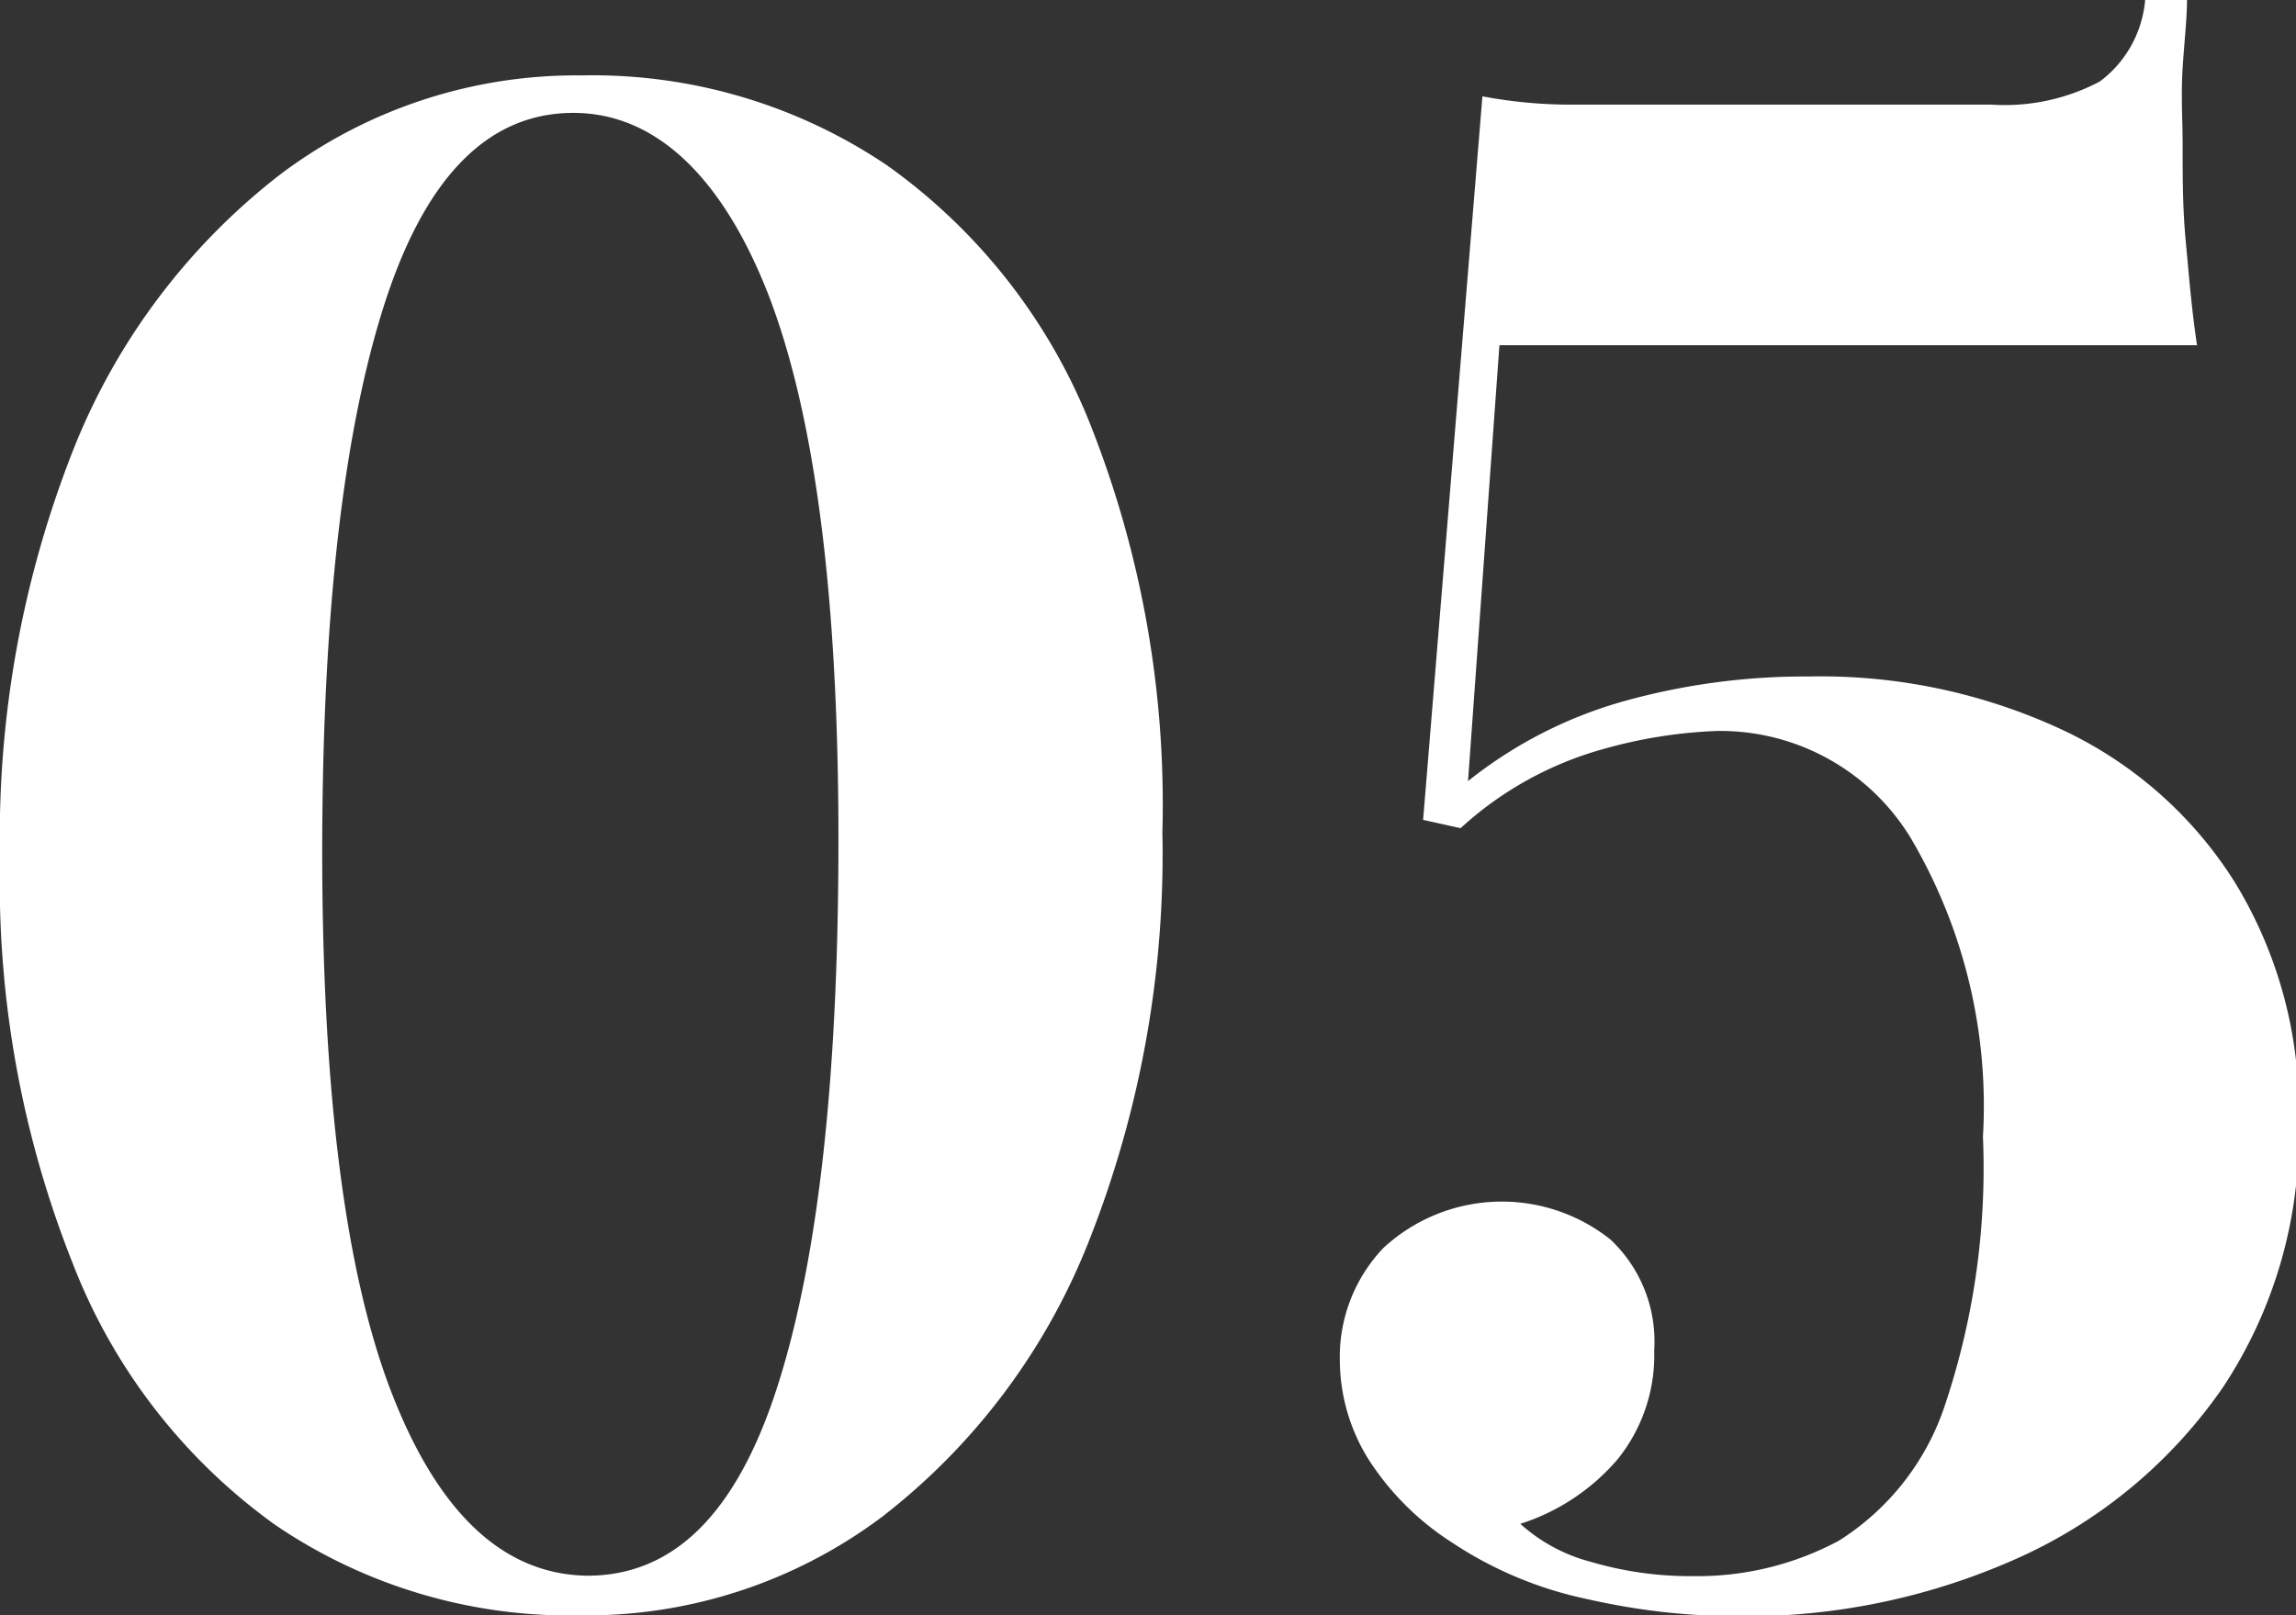
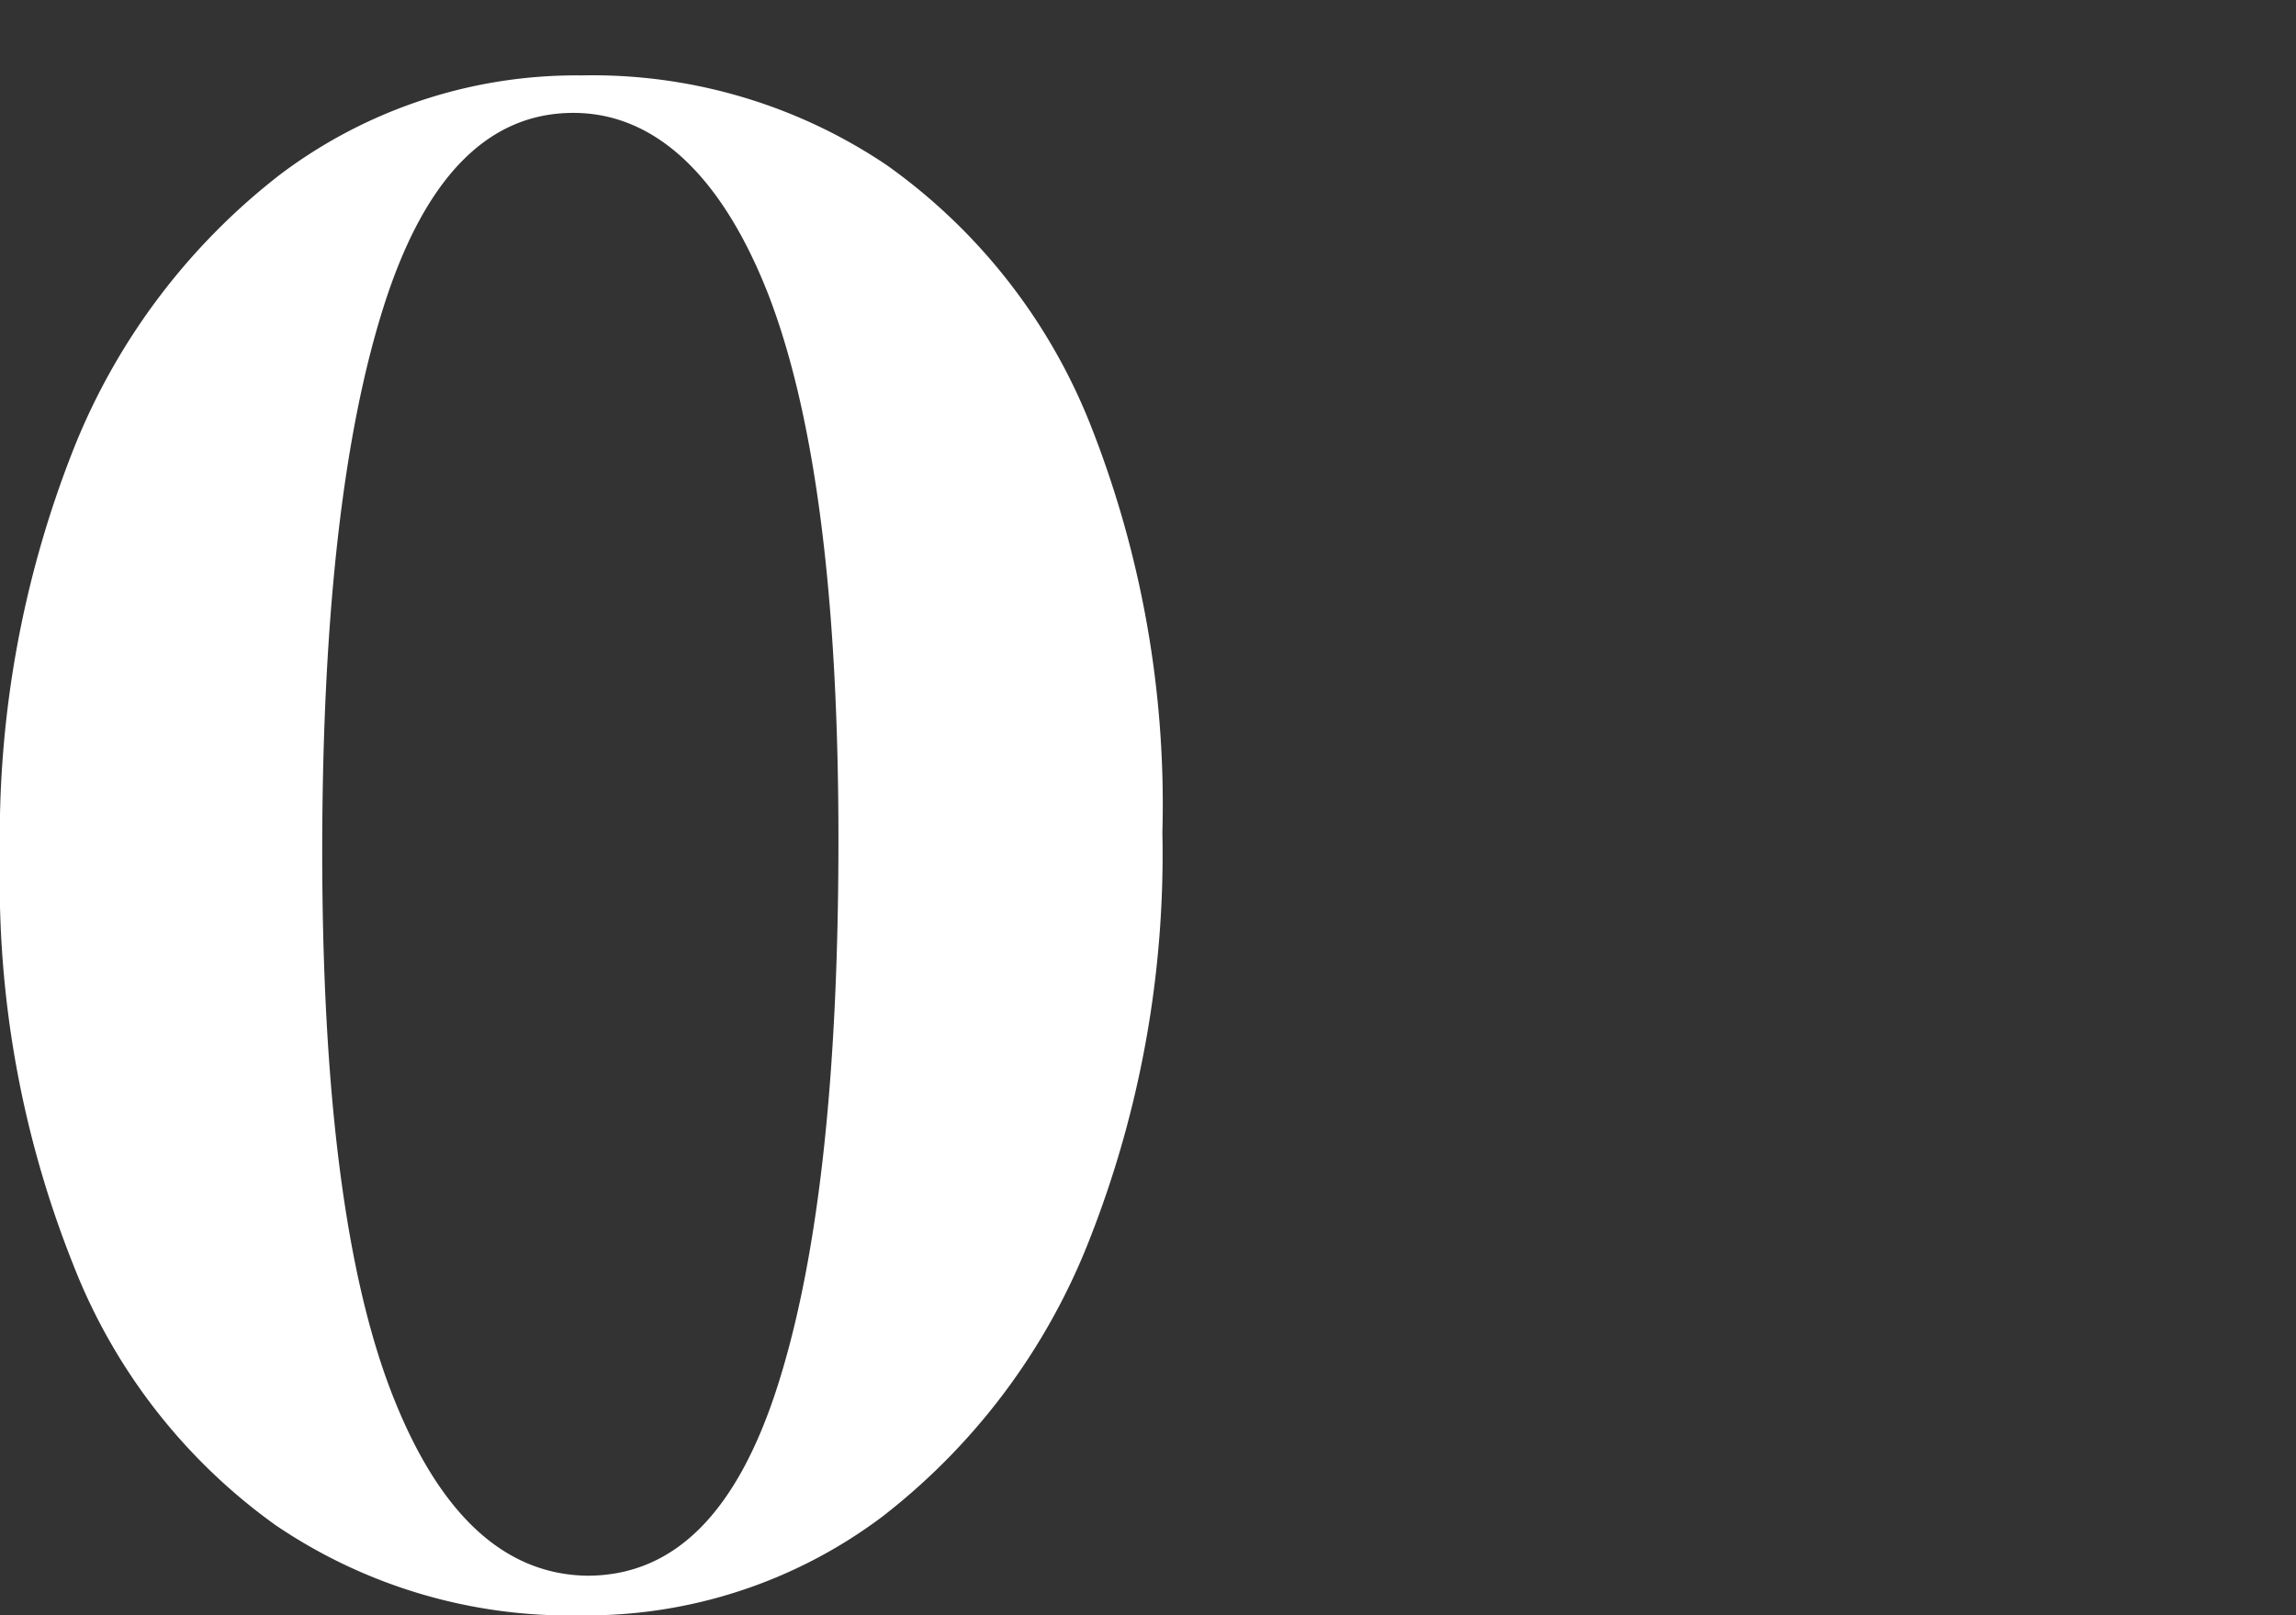
<svg xmlns="http://www.w3.org/2000/svg" viewBox="0 0 52.66 37.06">
  <rect x="0" y="0" width="52.66" height="37.06" fill="#333333" stroke="none" />
  <defs>
    <style>.cls-1{fill:#fff;}</style>
  </defs>
  <title>Ресурс 178</title>
  <g id="Слой_2" data-name="Слой 2">
    <g id="Слой_1-2" data-name="Слой 1">
      <path class="cls-1" d="M13.34,1.73a12.07,12.07,0,0,1,7,2.06A13.32,13.32,0,0,1,25,9.72a23.67,23.67,0,0,1,1.66,9.38,24.13,24.13,0,0,1-1.7,9.41,14.88,14.88,0,0,1-4.73,6.29,11.29,11.29,0,0,1-6.91,2.26,12,12,0,0,1-7-2.07,13.27,13.27,0,0,1-4.65-6A23.7,23.7,0,0,1,0,19.68a24.17,24.17,0,0,1,1.7-9.41A14.94,14.94,0,0,1,6.43,4,11.28,11.28,0,0,1,13.34,1.73Zm-.19.86Q10.22,2.59,8.81,7T7.39,19.49Q7.39,27.89,9,32t4.47,4.15c2,0,3.44-1.45,4.37-4.37s1.39-7.08,1.39-12.52q0-8.4-1.63-12.56C16.53,4,15,2.59,13.15,2.59Z" />
-       <path class="cls-1" d="M50.16,0c0,.42-.06.94-.1,1.56s0,1.21,0,1.75c0,.74,0,1.47.07,2.21s.13,1.54.26,2.4h-16l-.72,10a10.09,10.09,0,0,1,3.6-1.84,15.48,15.48,0,0,1,4.22-.56,13.12,13.12,0,0,1,5.76,1.2,9.36,9.36,0,0,1,4,3.51,10,10,0,0,1,1.47,5.52,10.48,10.48,0,0,1-1.73,6.07,11.37,11.37,0,0,1-4.63,3.89,15.24,15.24,0,0,1-6.56,1.37,15.6,15.6,0,0,1-3.38-.39,8.88,8.88,0,0,1-3.1-1.29,6.33,6.33,0,0,1-1.92-1.9,4.32,4.32,0,0,1-.67-2.28,3.62,3.62,0,0,1,1-2.59,4,4,0,0,1,5.21-.19,3.21,3.21,0,0,1,1,2.54,3.8,3.8,0,0,1-.84,2.5,4.9,4.9,0,0,1-2.23,1.48,3.86,3.86,0,0,0,1.61.87,8.08,8.08,0,0,0,2.37.33,6.86,6.86,0,0,0,3.32-.81,5.84,5.84,0,0,0,2.4-3,17.1,17.1,0,0,0,.91-6.27,12.1,12.1,0,0,0-1.66-6.86,5.11,5.11,0,0,0-4.44-2.45,11,11,0,0,0-2.59.41A8,8,0,0,0,33.5,19l-.86-.19L34,2.21a10.92,10.92,0,0,0,2.16.19h9.51a4.66,4.66,0,0,0,2.49-.53A2.61,2.61,0,0,0,49.2,0Z" />
    </g>
  </g>
</svg>